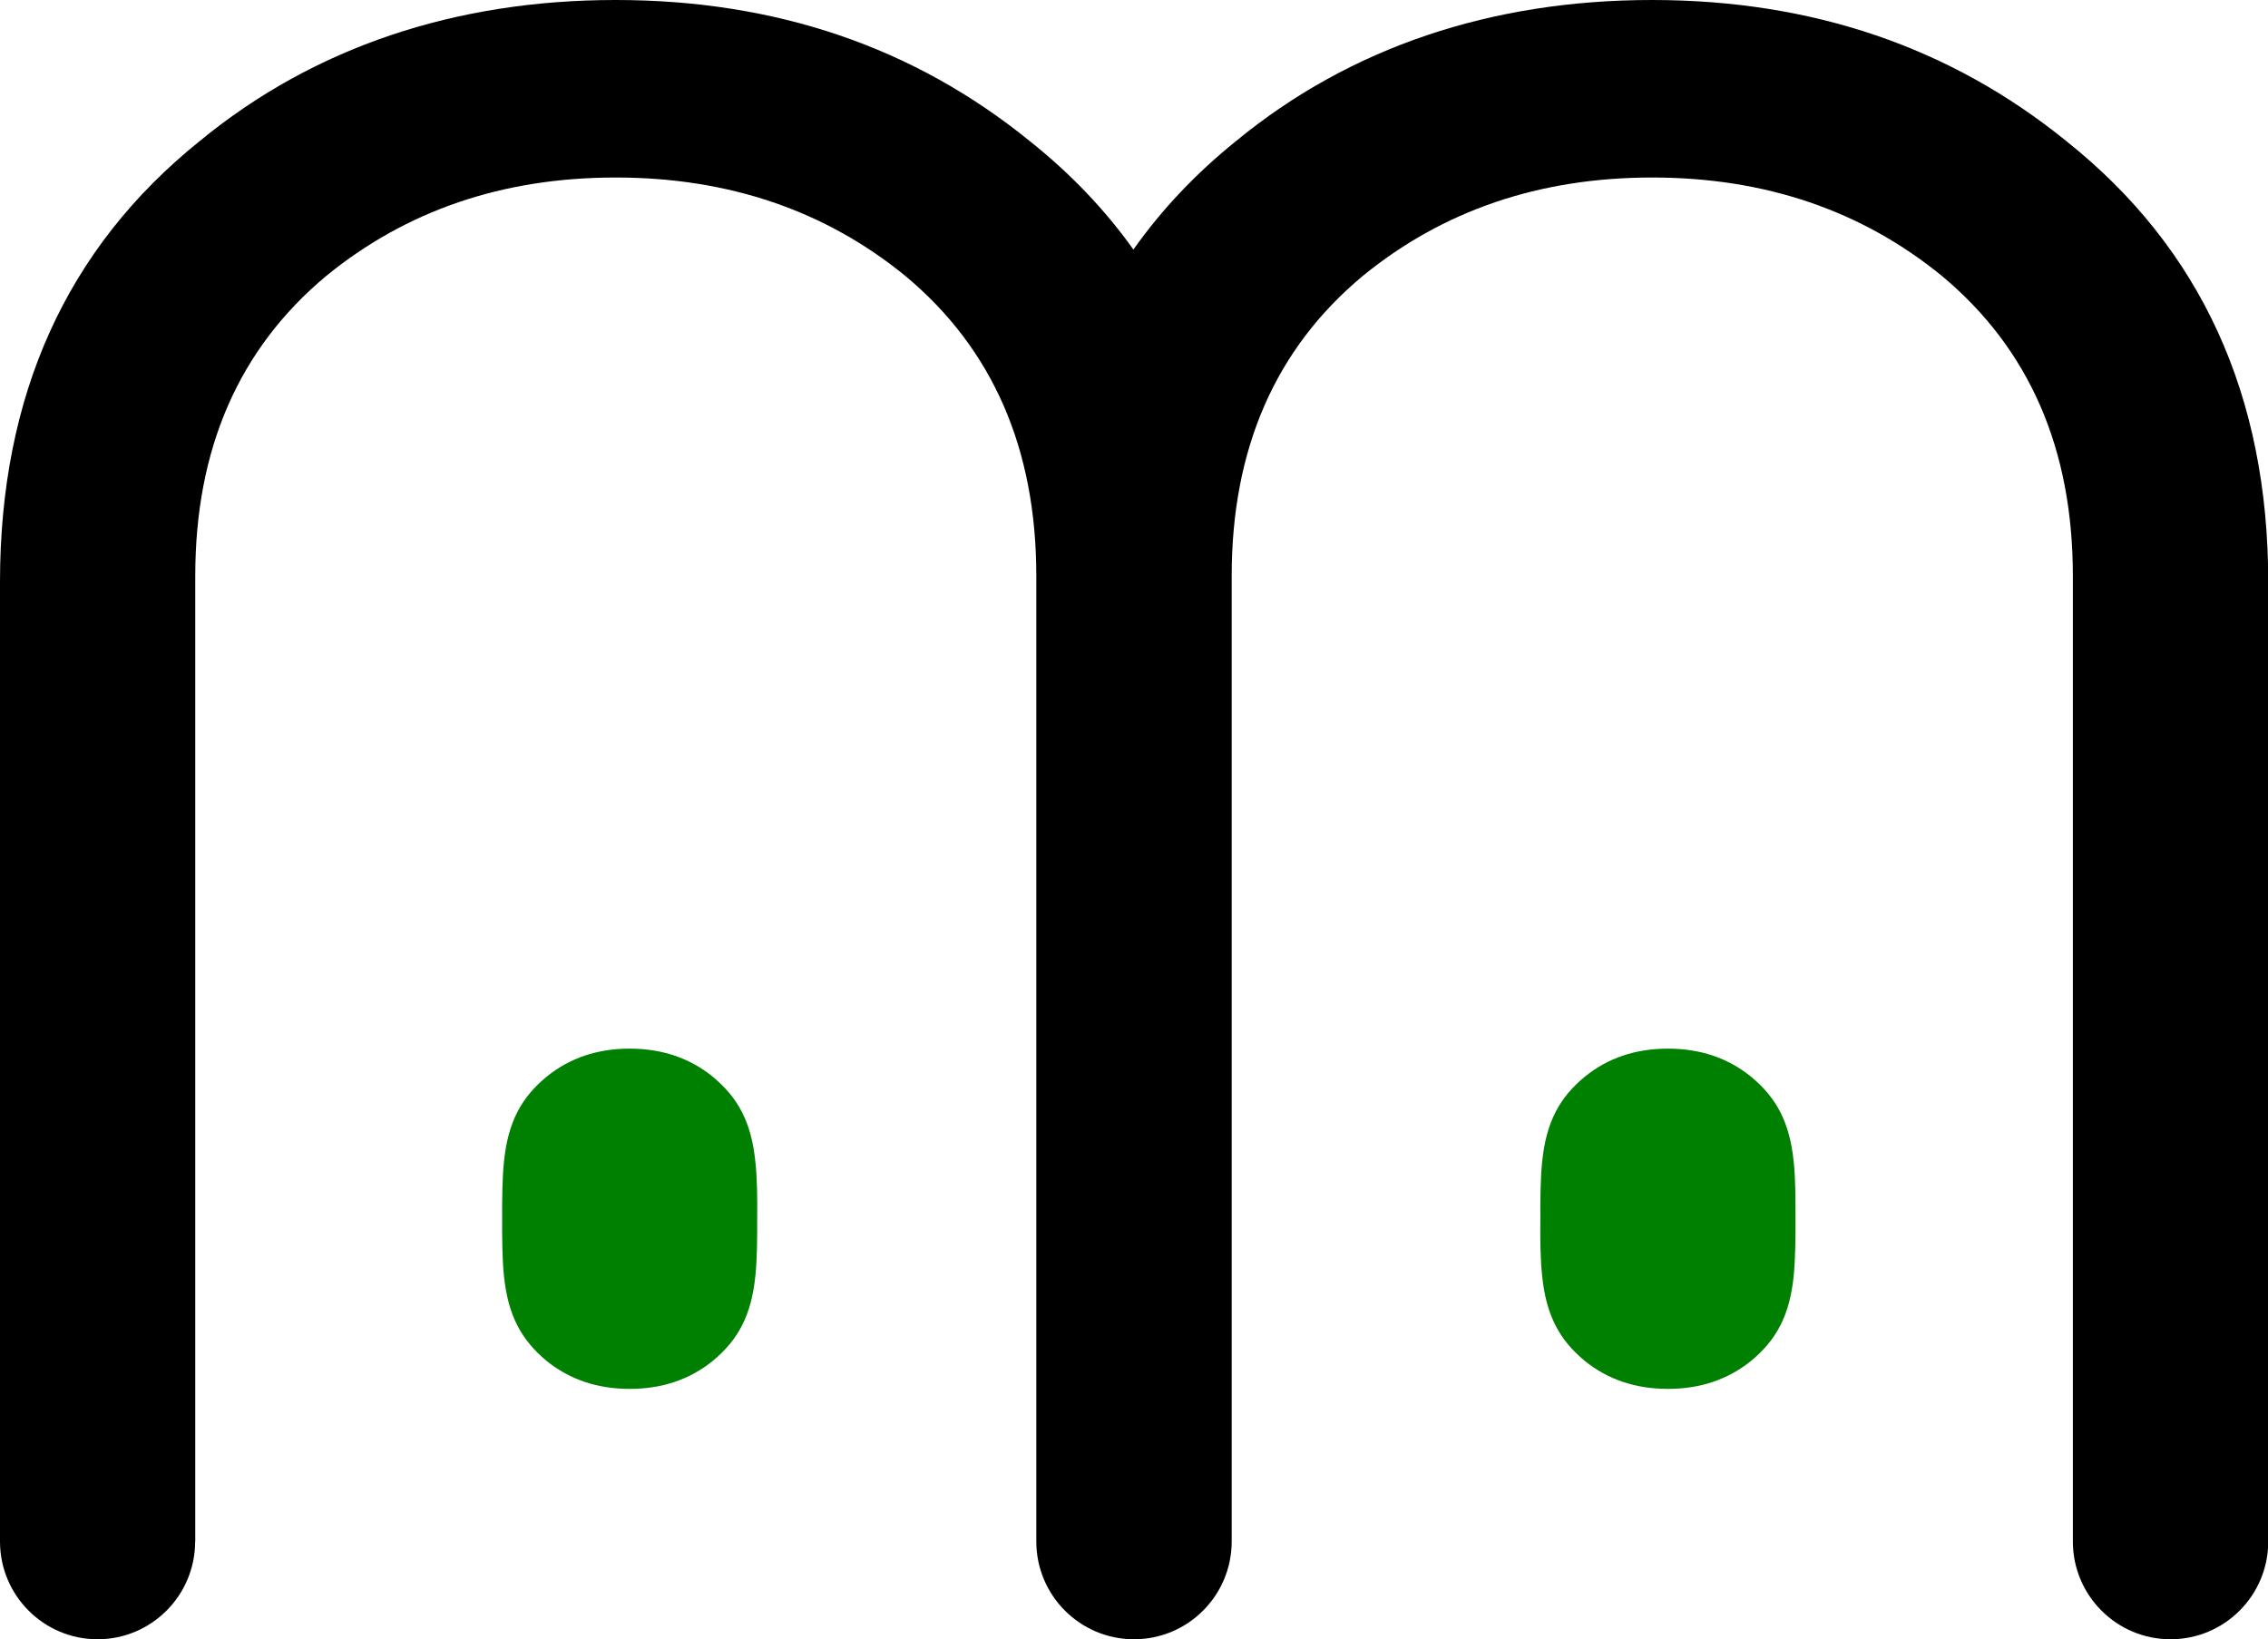
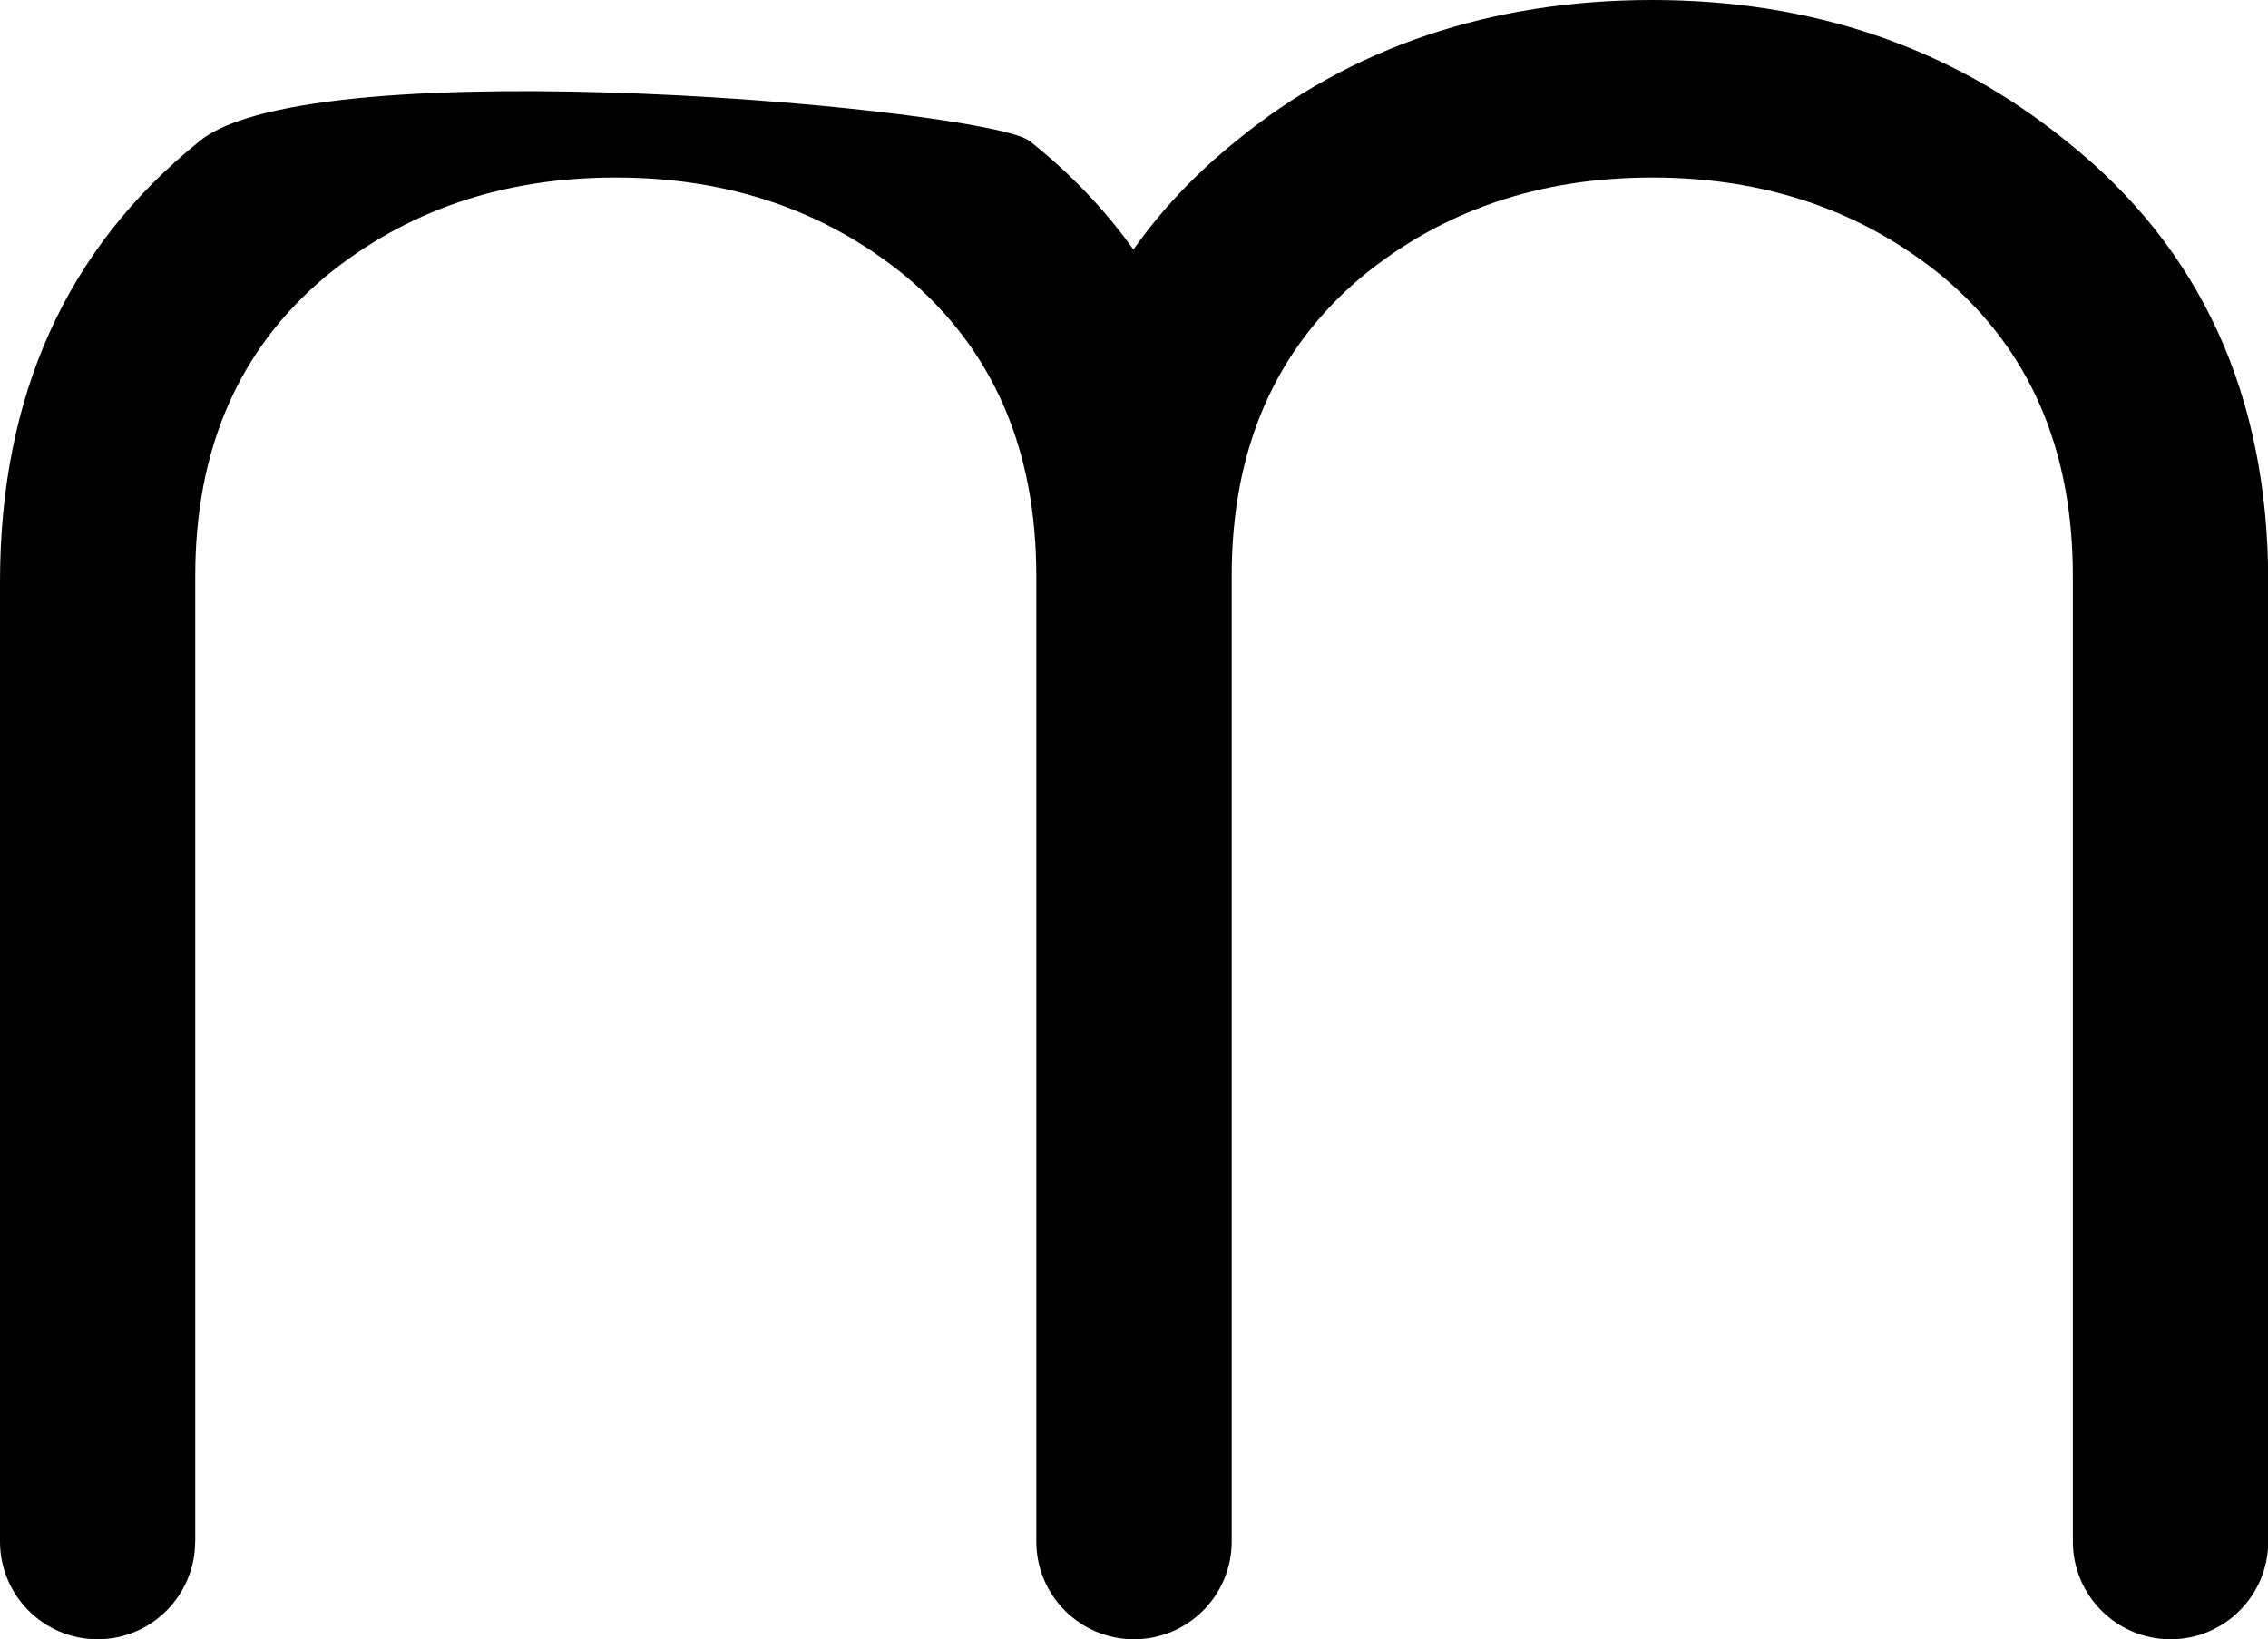
<svg xmlns="http://www.w3.org/2000/svg" xml:space="preserve" viewBox="0 0 1920 1388" width="1920" height="1388">
-   <path fill-rule="evenodd" clip-rule="evenodd" fill="inherit" d="M165.3 1305.2V487.6c0-107.7 37-192.3 110.8-253.9 67.8-55.4 149.4-83.4 245.1-83.4s177.5 28 245.3 83.4c73.9 61.6 110.8 146.2 110.8 253.9v817.6c0 45.7 37 82.8 82.7 82.8s82.7-37.1 82.7-82.8V487.6c0-107.7 37-192.3 110.9-253.9 67.8-55.4 149.4-83.4 245.1-83.4s177.5 28 245.3 83.4c73.9 61.6 110.8 146.2 110.8 253.9v817.6c0 45.7 37 82.8 82.7 82.8s82.7-37.1 82.7-82.8V492.9c0-158.2-57-282.7-170.9-373.4C1651.2 39.9 1534.2 0 1398.5 0S1143 39.9 1046.3 119.5c-34.1 27.5-63 58.1-86.8 91.8-24-33.7-53.2-64.3-87.7-91.8C773.8 39.9 656.9 0 521.2 0S265.7 39.9 169 119.5C56.3 210.1 0 334.7 0 492.9v812.3c0 45.7 37 82.8 82.6 82.8s82.6-37.1 82.6-82.8h.1Z" />
-   <path fill-rule="evenodd" clip-rule="evenodd" fill="green" d="M639.5 984c-3.4-34.2-14.9-54.7-36.1-72.3-19.4-15.8-42.9-23.8-70.3-23.8-27.5 0-51 8-70.4 23.8-21.2 17.5-32.7 38.1-36.1 72.3-1.4 13.5-1.6 31.3-1.5 48-.1 16.6.1 34.5 1.5 48 3.4 34.2 15 54.7 36.1 72.3 19.4 15.7 42.9 23.7 70.4 23.7 27.5 0 50.9-8 70.3-23.7 21.2-17.6 32.7-38.1 36.1-72.3 1.4-13.5 1.6-31.3 1.5-48 .2-16.6 0-34.5-1.5-48m879 0c-3.4-34.2-14.9-54.7-36.1-72.3-19.4-15.8-42.9-23.8-70.4-23.8s-51 8-70.4 23.8c-21.2 17.5-32.7 38.1-36.1 72.3-1.4 13.5-1.6 31.3-1.5 48-.2 16.6 0 34.5 1.5 48 3.4 34.2 14.9 54.7 36.1 72.3 19.4 15.7 42.9 23.7 70.4 23.7s50.9-8 70.4-23.7c21.2-17.6 32.7-38.1 36.1-72.3 1.3-13.5 1.6-31.3 1.5-48 0-16.6 0-34.5-1.5-48" />
+   <path fill-rule="evenodd" clip-rule="evenodd" fill="inherit" d="M165.3 1305.2V487.6c0-107.7 37-192.3 110.8-253.9 67.8-55.4 149.4-83.4 245.1-83.4s177.5 28 245.3 83.4c73.9 61.6 110.8 146.2 110.8 253.9v817.6c0 45.7 37 82.8 82.7 82.8s82.7-37.1 82.7-82.8V487.6c0-107.7 37-192.3 110.9-253.9 67.8-55.4 149.4-83.4 245.1-83.4s177.5 28 245.3 83.4c73.9 61.6 110.8 146.2 110.8 253.9v817.6c0 45.7 37 82.8 82.7 82.8s82.7-37.1 82.7-82.8V492.9c0-158.2-57-282.7-170.9-373.4C1651.2 39.9 1534.2 0 1398.5 0S1143 39.9 1046.3 119.5c-34.1 27.5-63 58.1-86.8 91.8-24-33.7-53.2-64.3-87.7-91.8S265.7 39.9 169 119.5C56.3 210.1 0 334.7 0 492.9v812.3c0 45.7 37 82.8 82.6 82.8s82.6-37.1 82.6-82.8h.1Z" />
</svg>